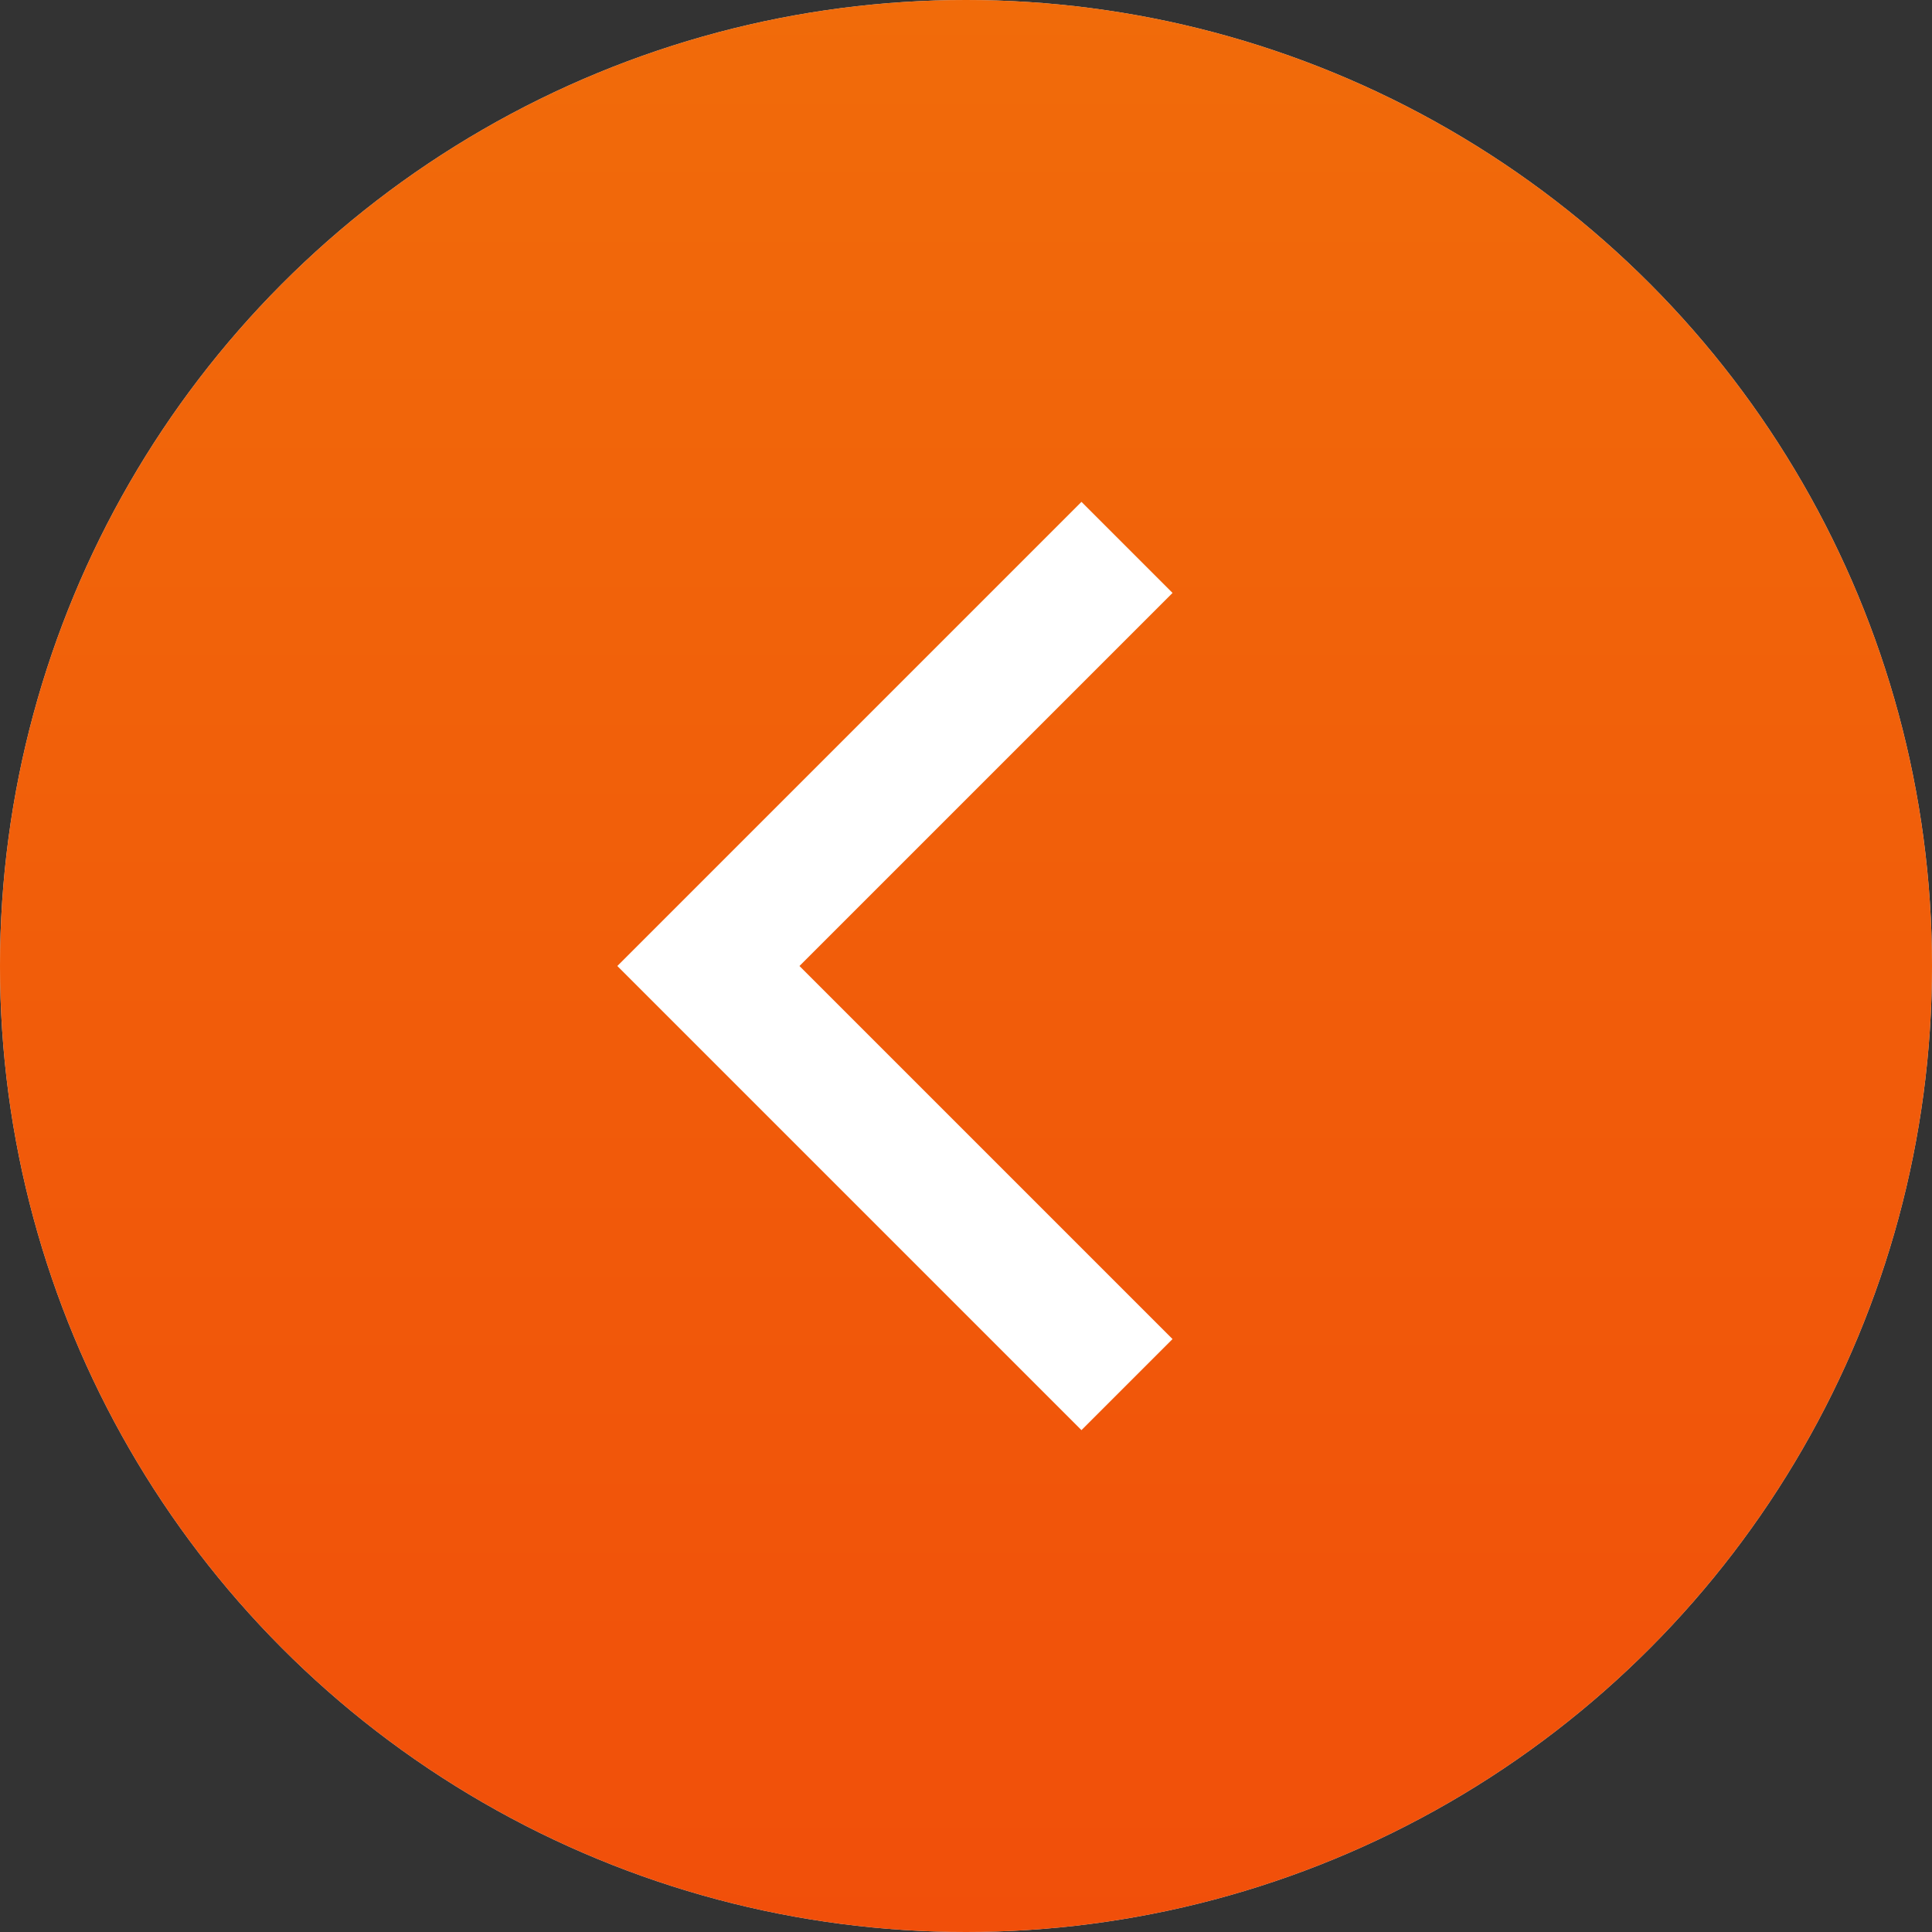
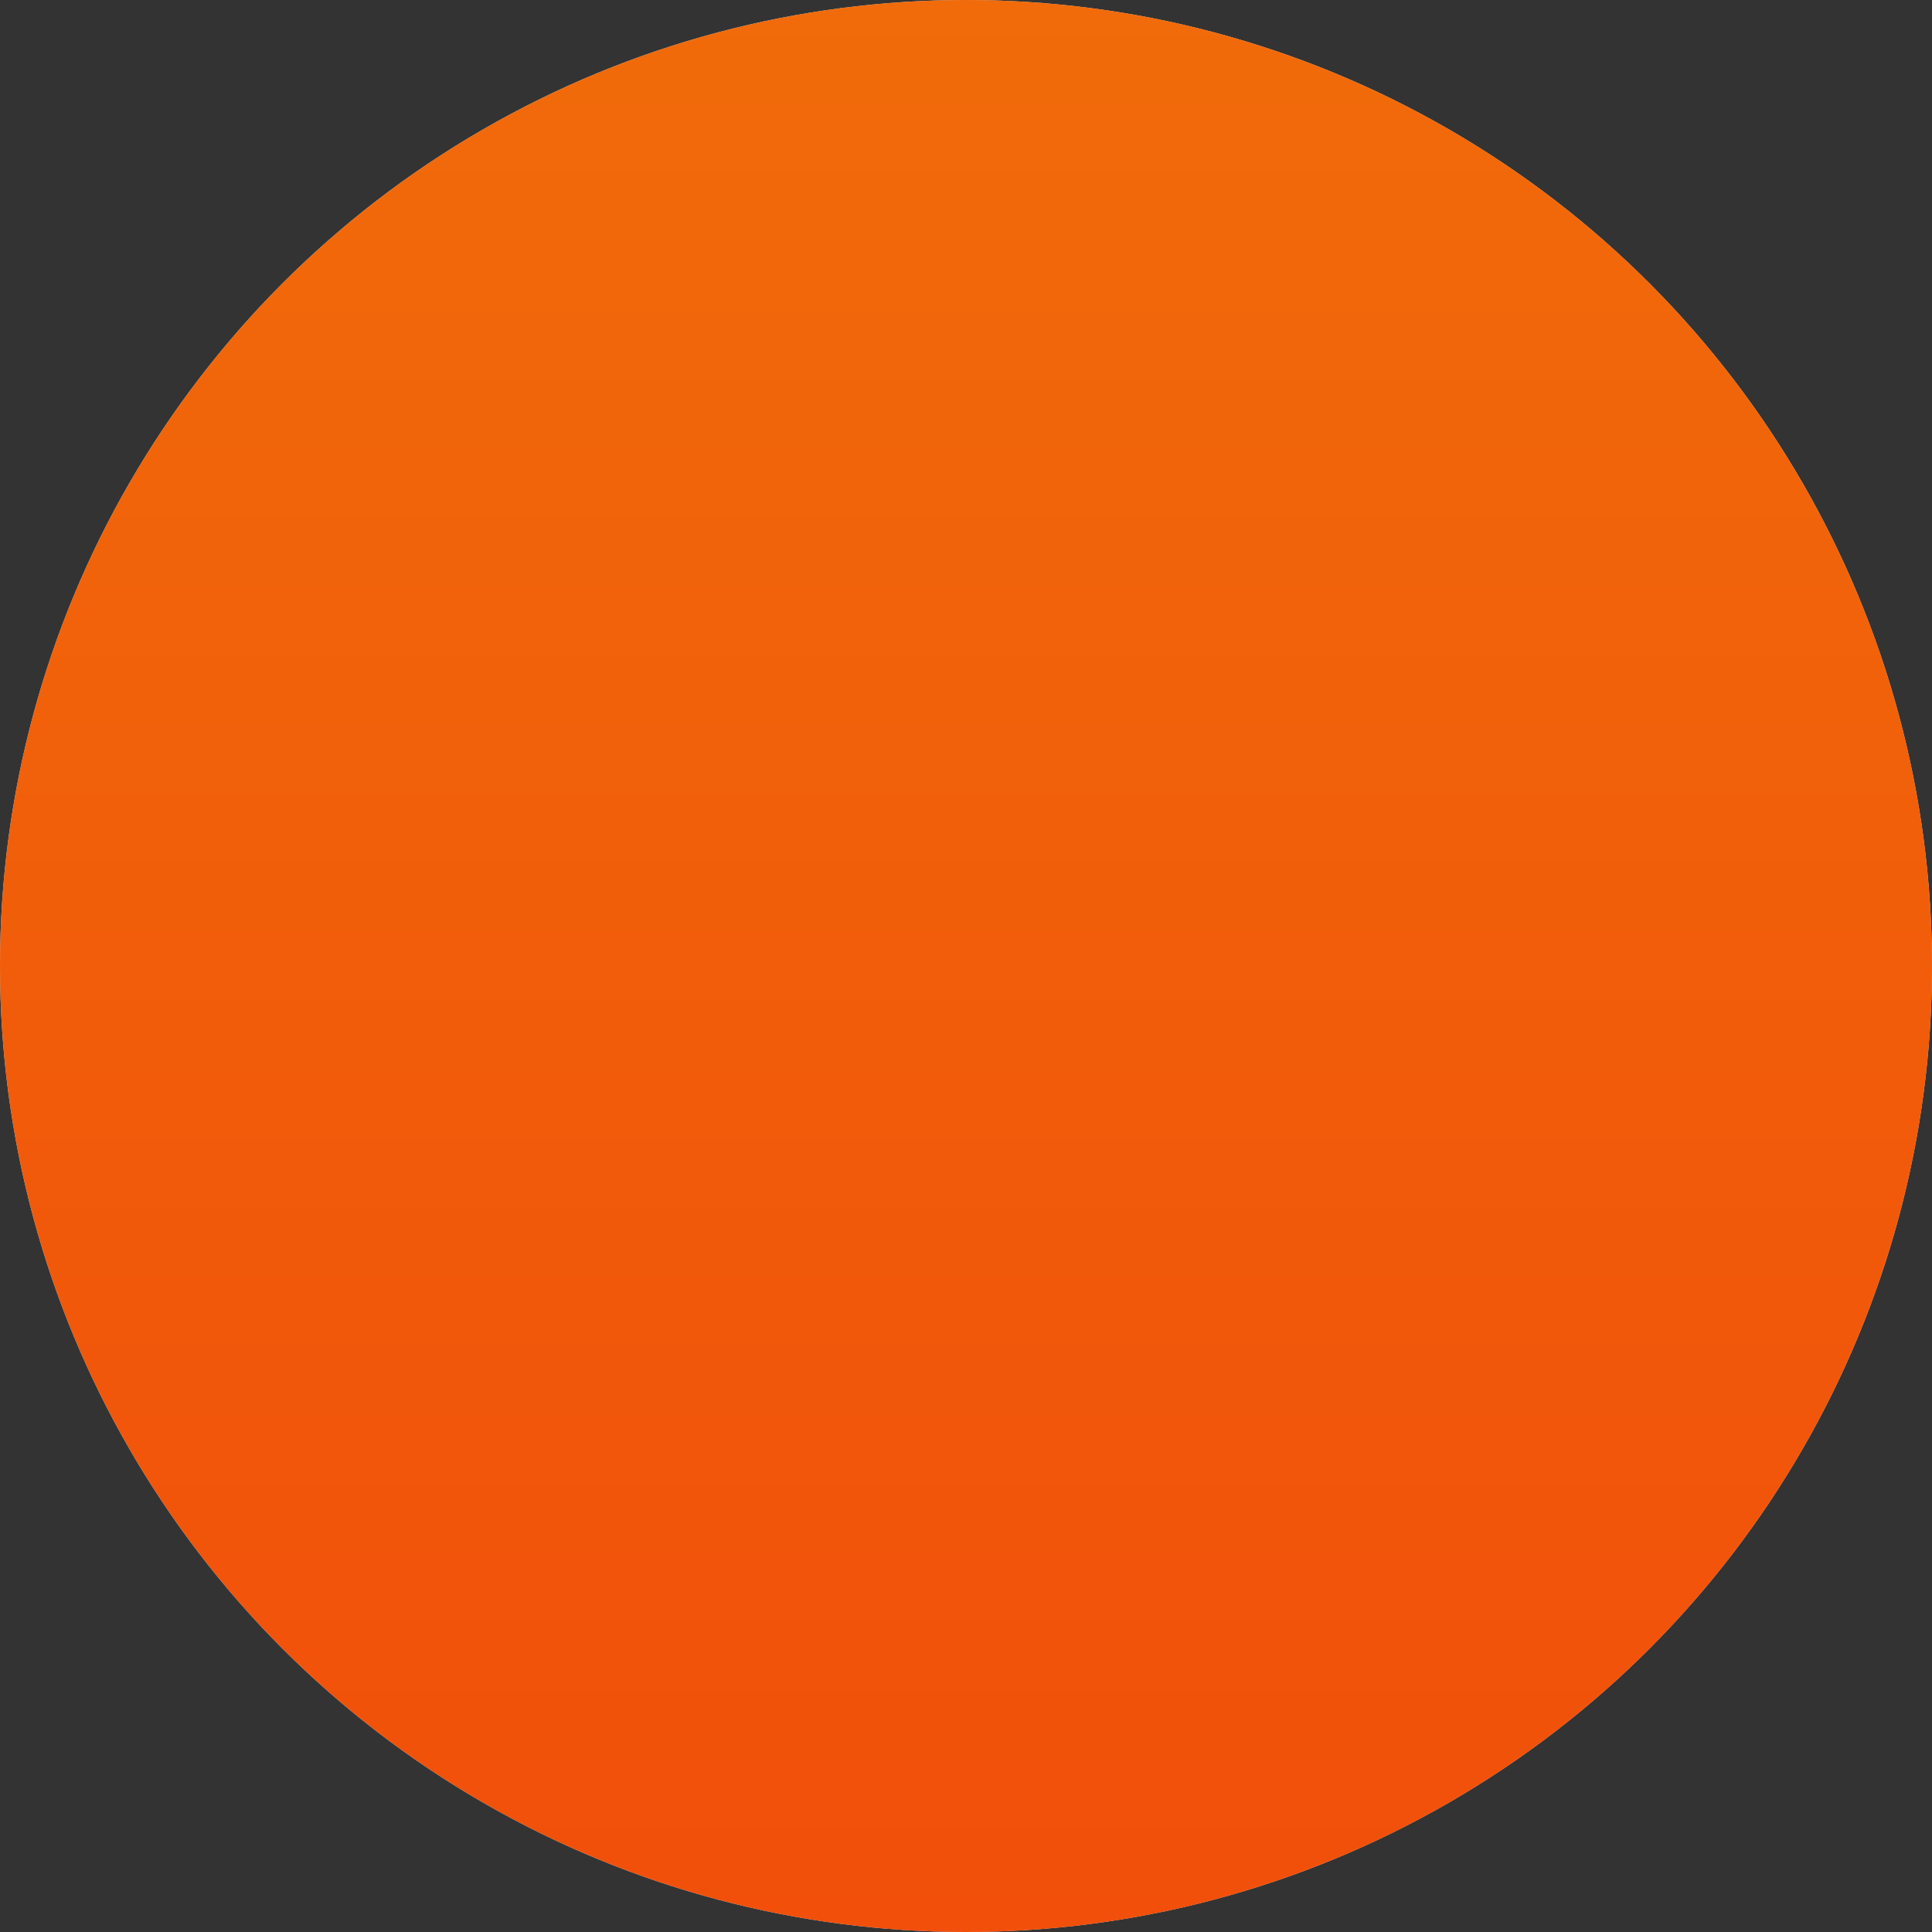
<svg xmlns="http://www.w3.org/2000/svg" width="60" height="60" viewBox="0 0 60 60" fill="none">
  <rect x="0" y="0" width="60" height="60" fill="#333333" stroke="none" />
  <circle cx="30" cy="30" r="30" fill="#D9D9D9" />
  <circle cx="30" cy="30" r="30" fill="url(#paint0_linear_153_546)" />
-   <path d="M35 17L22 30L35 43" stroke="white" stroke-width="4" />
  <defs>
    <linearGradient id="paint0_linear_153_546" x1="31.342" y1="4.25746e-06" x2="31.342" y2="60" gradientUnits="userSpaceOnUse">
      <stop stop-color="#F16B0A" />
      <stop offset="1" stop-color="#F14F0A" />
    </linearGradient>
  </defs>
</svg>